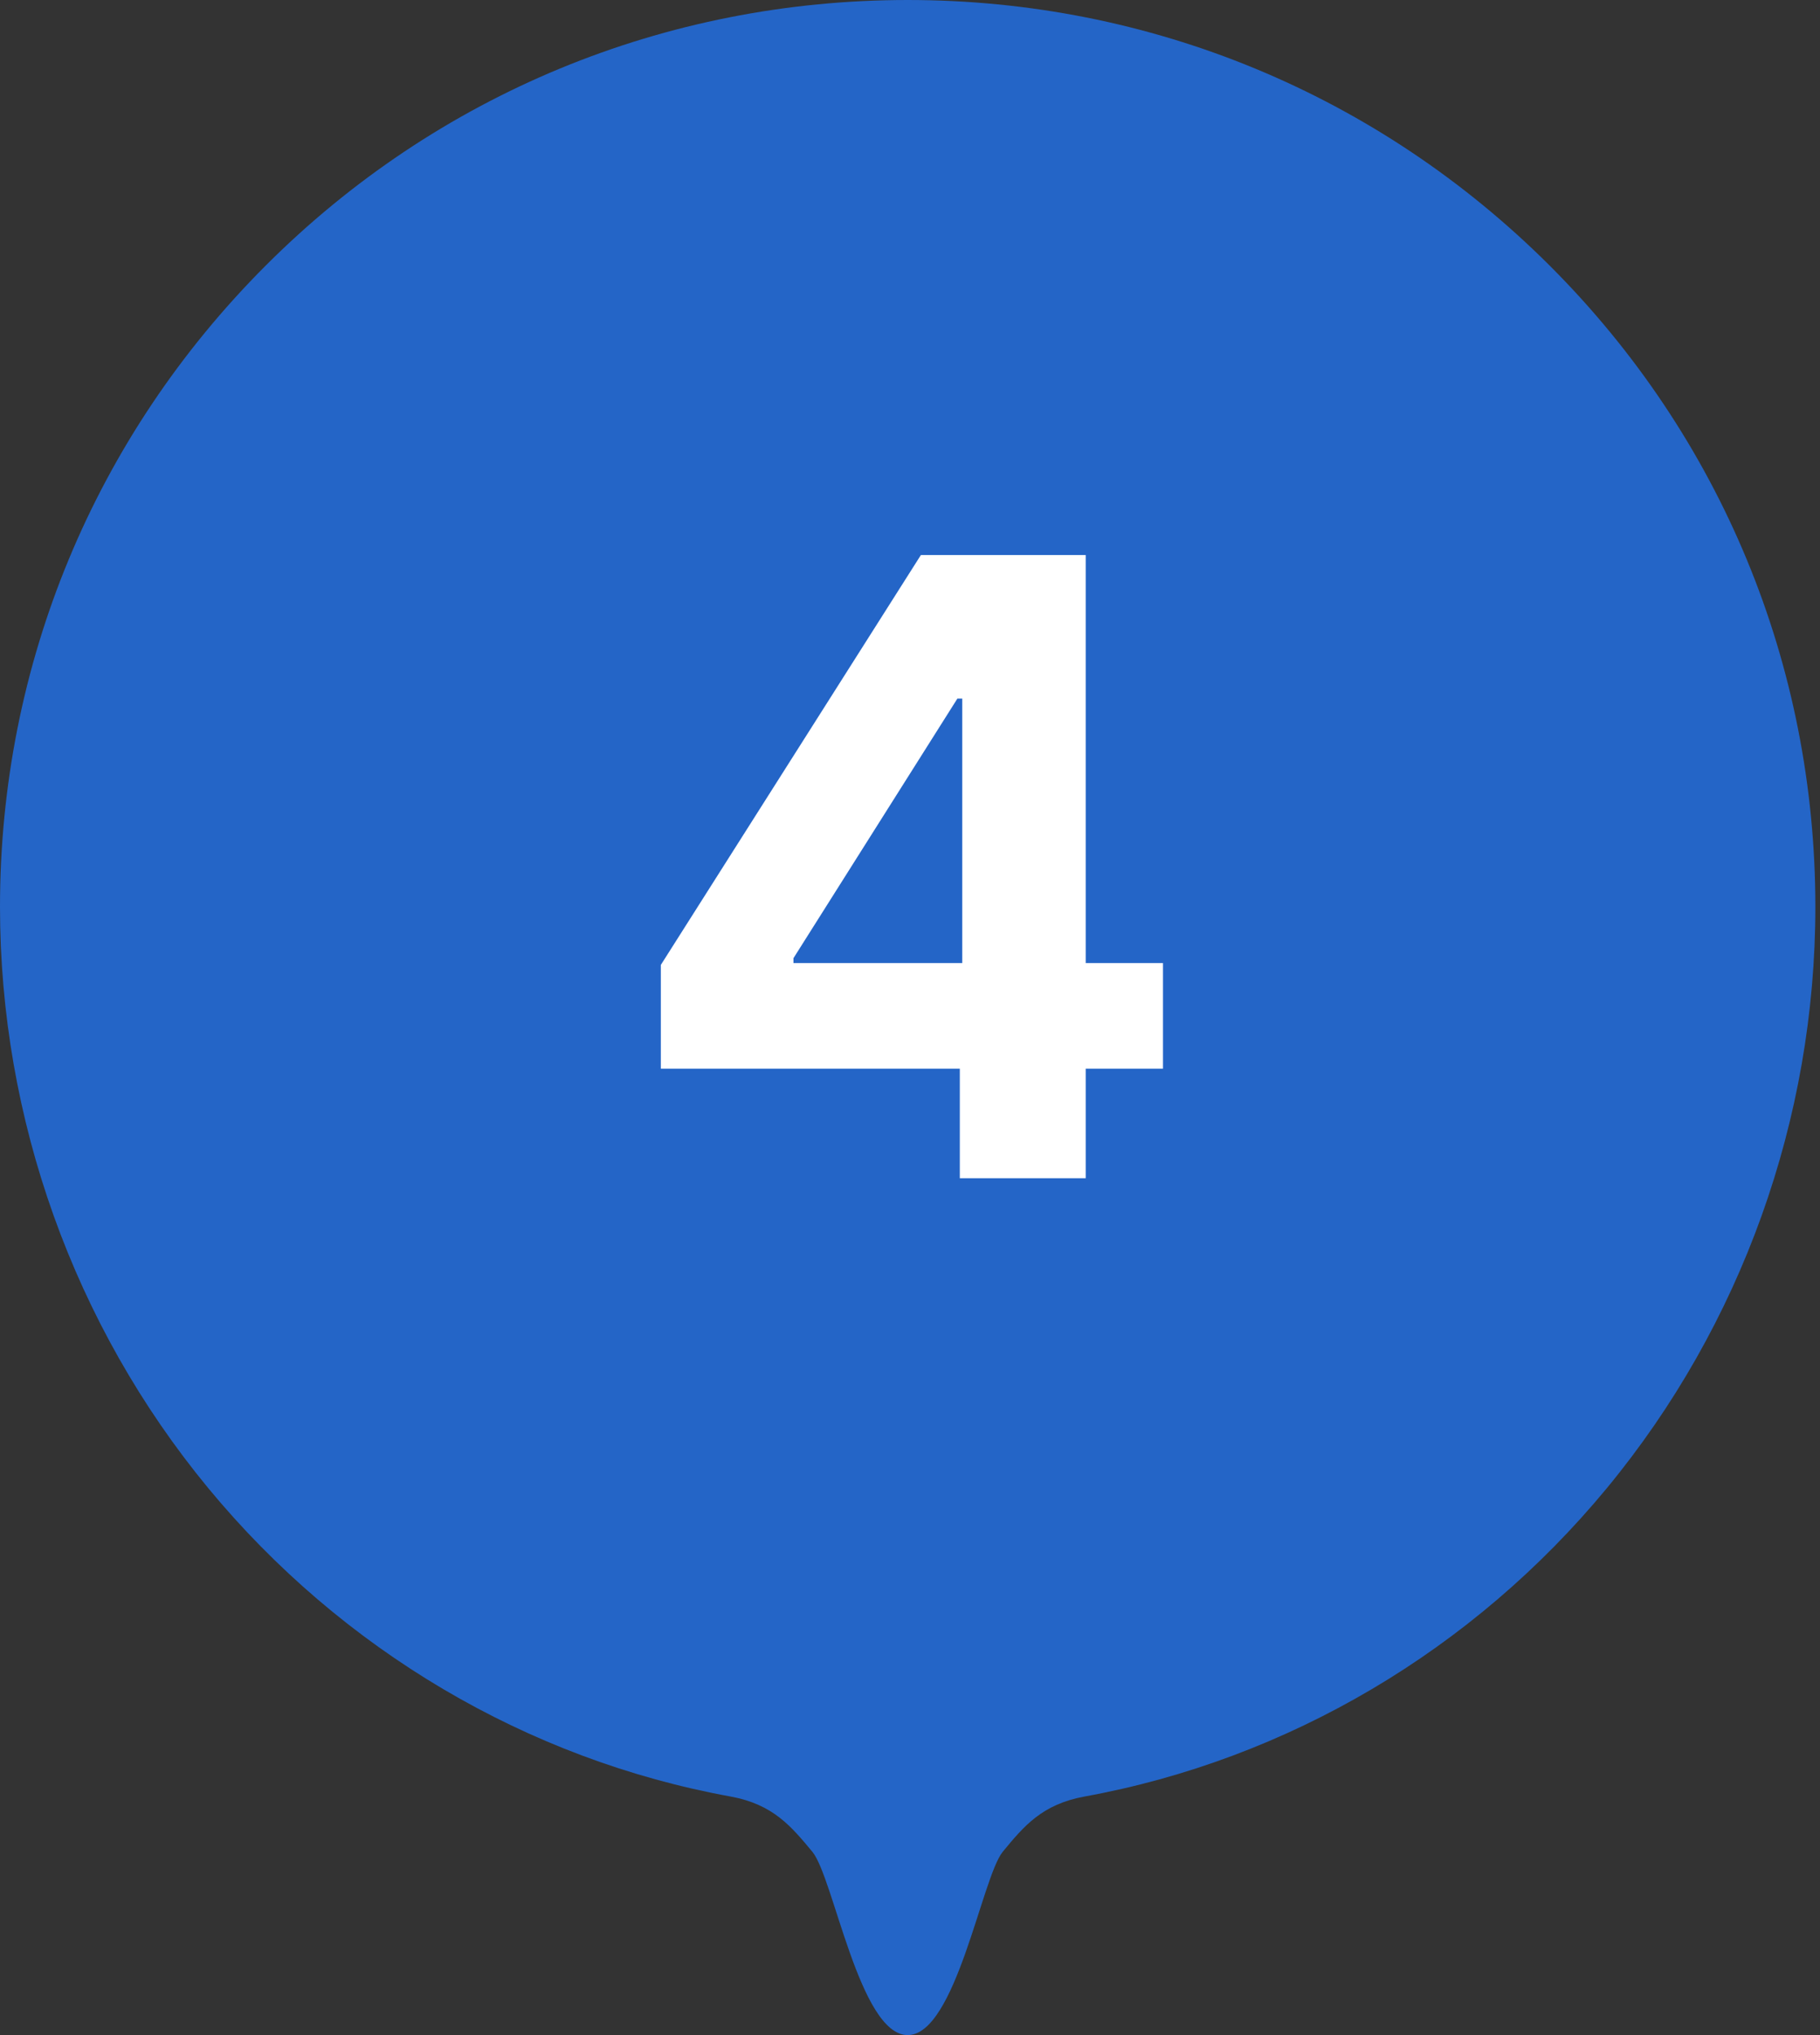
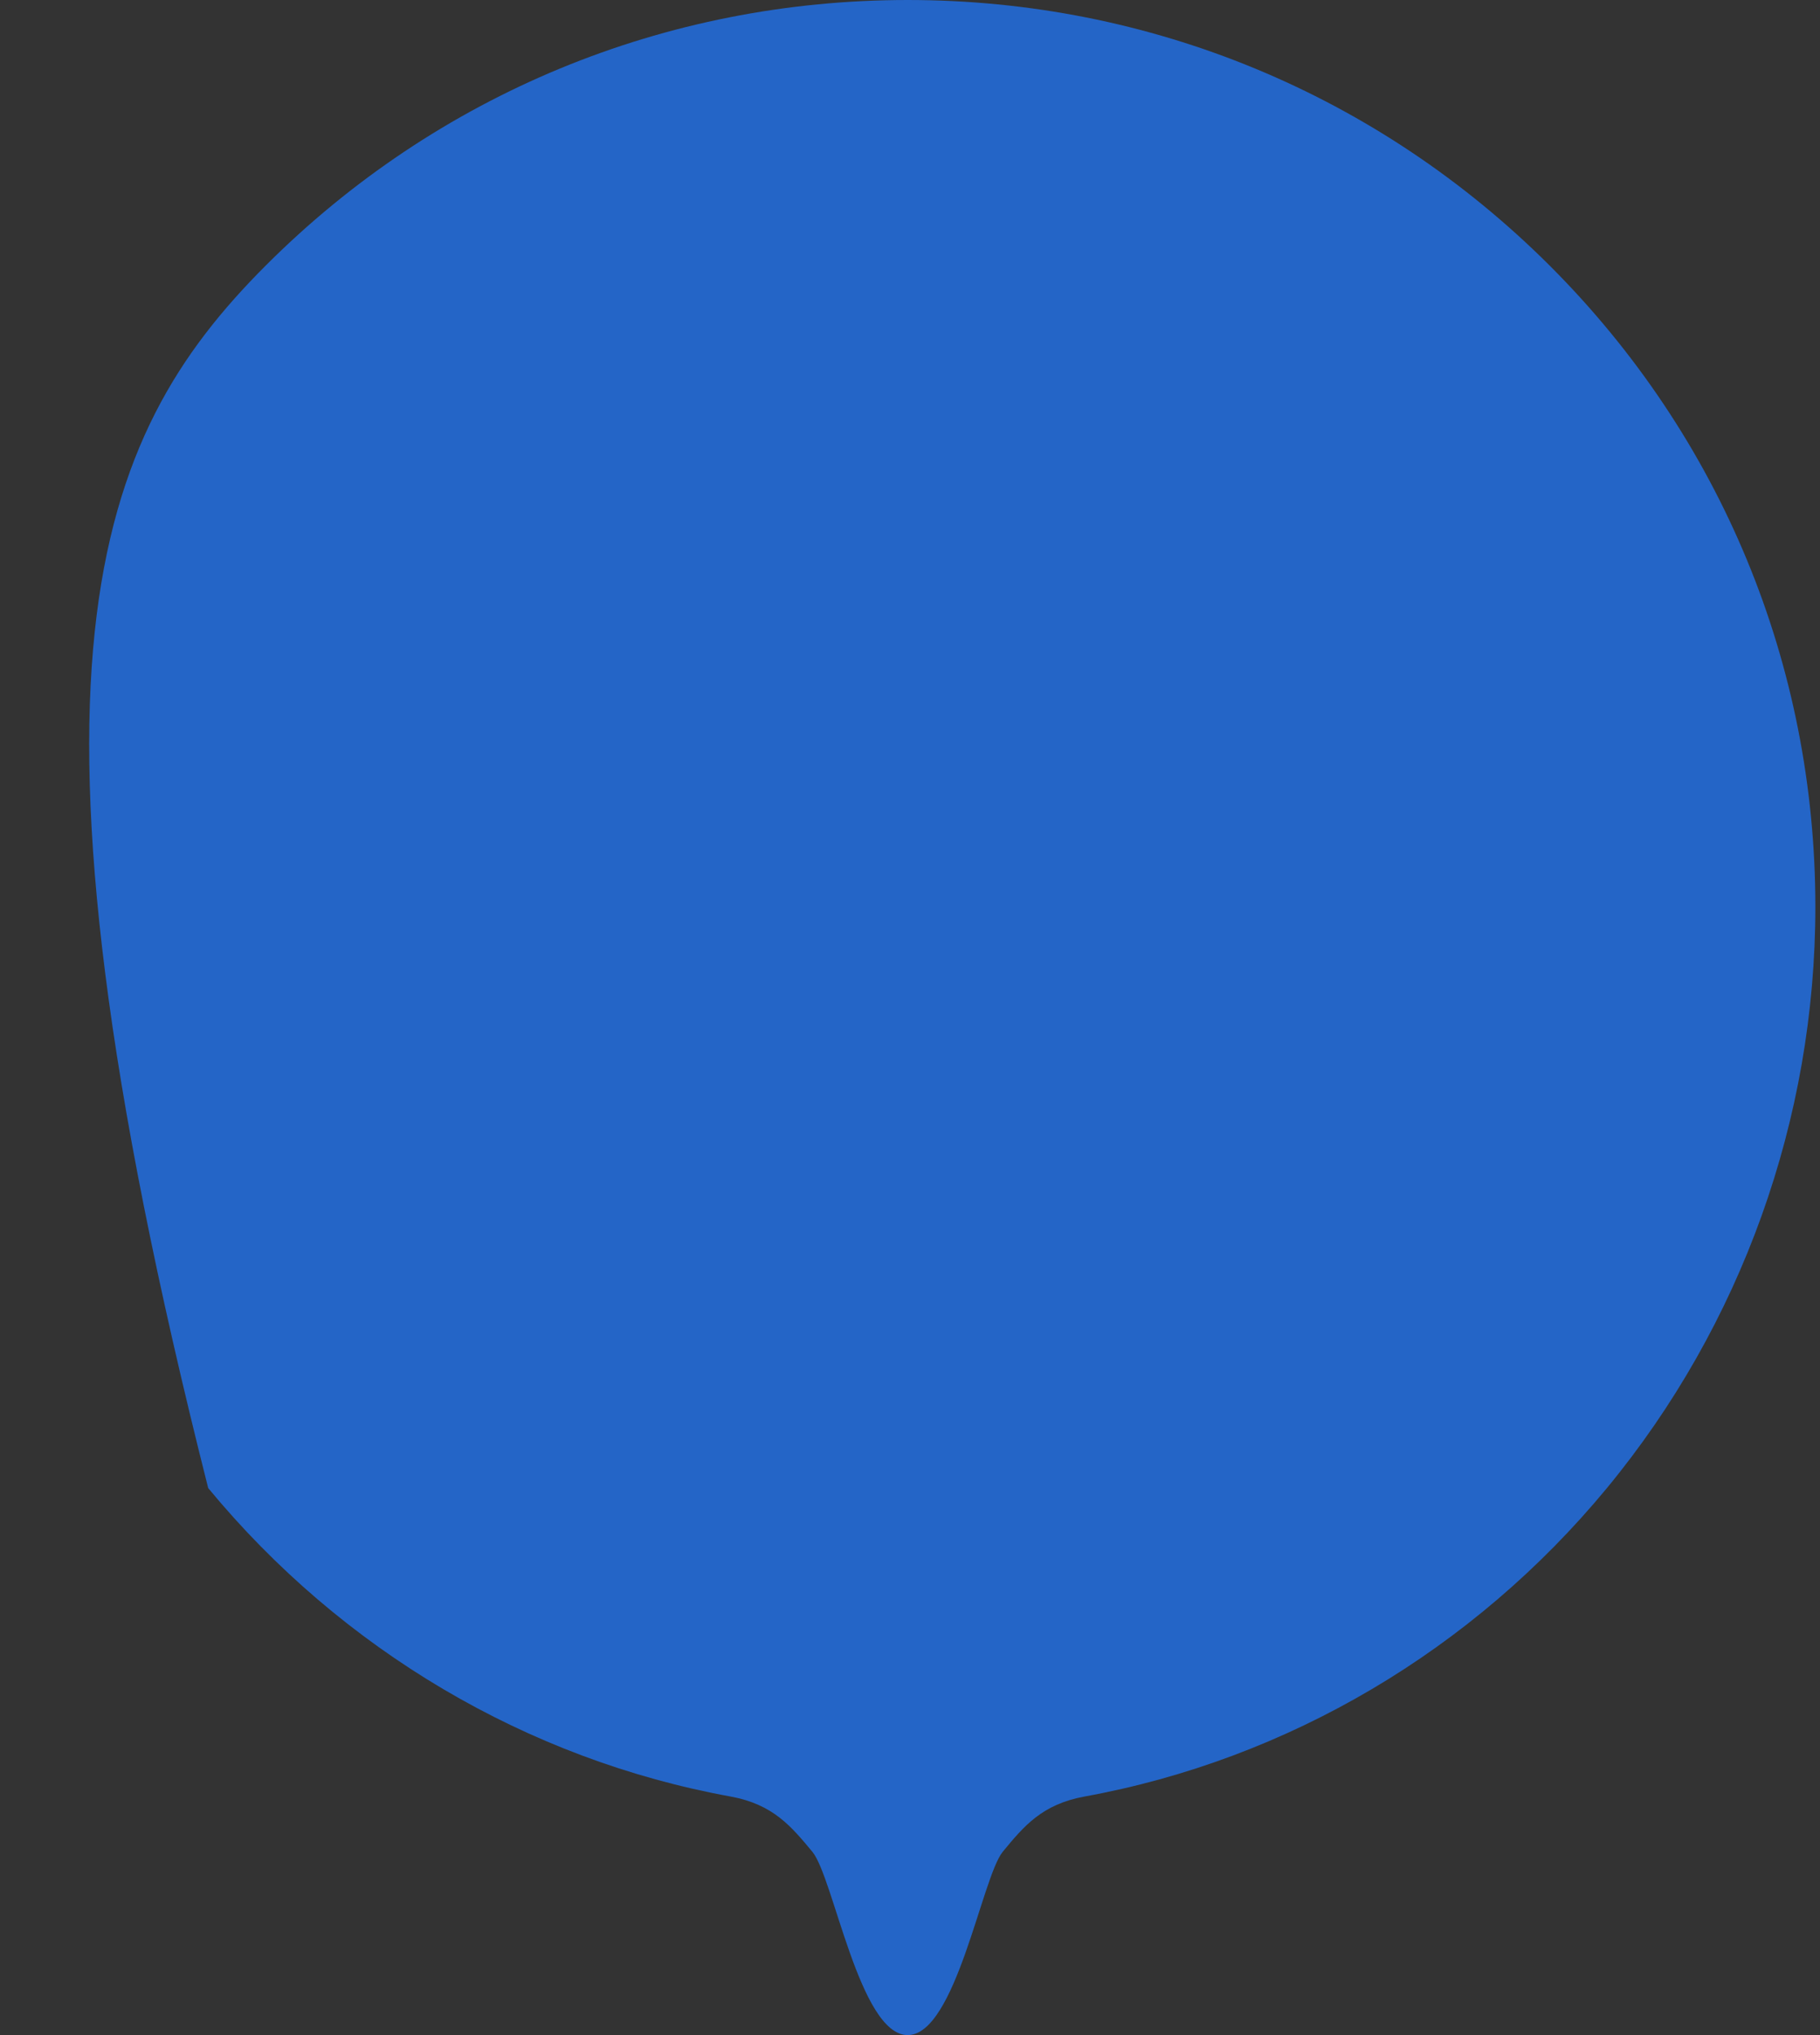
<svg xmlns="http://www.w3.org/2000/svg" width="51" height="57" viewBox="0 0 51 57" fill="none">
  <rect x="0" y="0" width="51" height="57" fill="#333333" stroke="none" />
-   <path d="M25.435 57C24.089 57 23.357 52.584 22.765 51.867C22.173 51.156 21.666 50.537 20.475 50.319C14.782 49.284 9.582 46.217 5.834 41.679C2.071 37.12 0 31.337 0 25.398C0 18.616 2.649 12.235 7.447 7.437C12.245 2.638 18.643 0 25.435 0C32.227 0 38.618 2.645 43.423 7.437C48.228 12.235 50.87 18.616 50.87 25.398C50.87 31.337 48.799 37.113 45.029 41.679C41.281 46.217 36.081 49.284 30.388 50.319C29.198 50.537 28.69 51.149 28.098 51.867C27.514 52.584 26.781 57 25.435 57Z" fill="#2465C7" />
-   <path d="M18.518 29.932V27.026L25.805 15.546H28.31V19.568H26.827L22.234 26.838V26.974H32.589V29.932H18.518ZM26.896 33V29.046L26.964 27.759V15.546H30.424V33H26.896Z" fill="white" />
+   <path d="M25.435 57C24.089 57 23.357 52.584 22.765 51.867C22.173 51.156 21.666 50.537 20.475 50.319C14.782 49.284 9.582 46.217 5.834 41.679C0 18.616 2.649 12.235 7.447 7.437C12.245 2.638 18.643 0 25.435 0C32.227 0 38.618 2.645 43.423 7.437C48.228 12.235 50.87 18.616 50.87 25.398C50.87 31.337 48.799 37.113 45.029 41.679C41.281 46.217 36.081 49.284 30.388 50.319C29.198 50.537 28.69 51.149 28.098 51.867C27.514 52.584 26.781 57 25.435 57Z" fill="#2465C7" />
</svg>